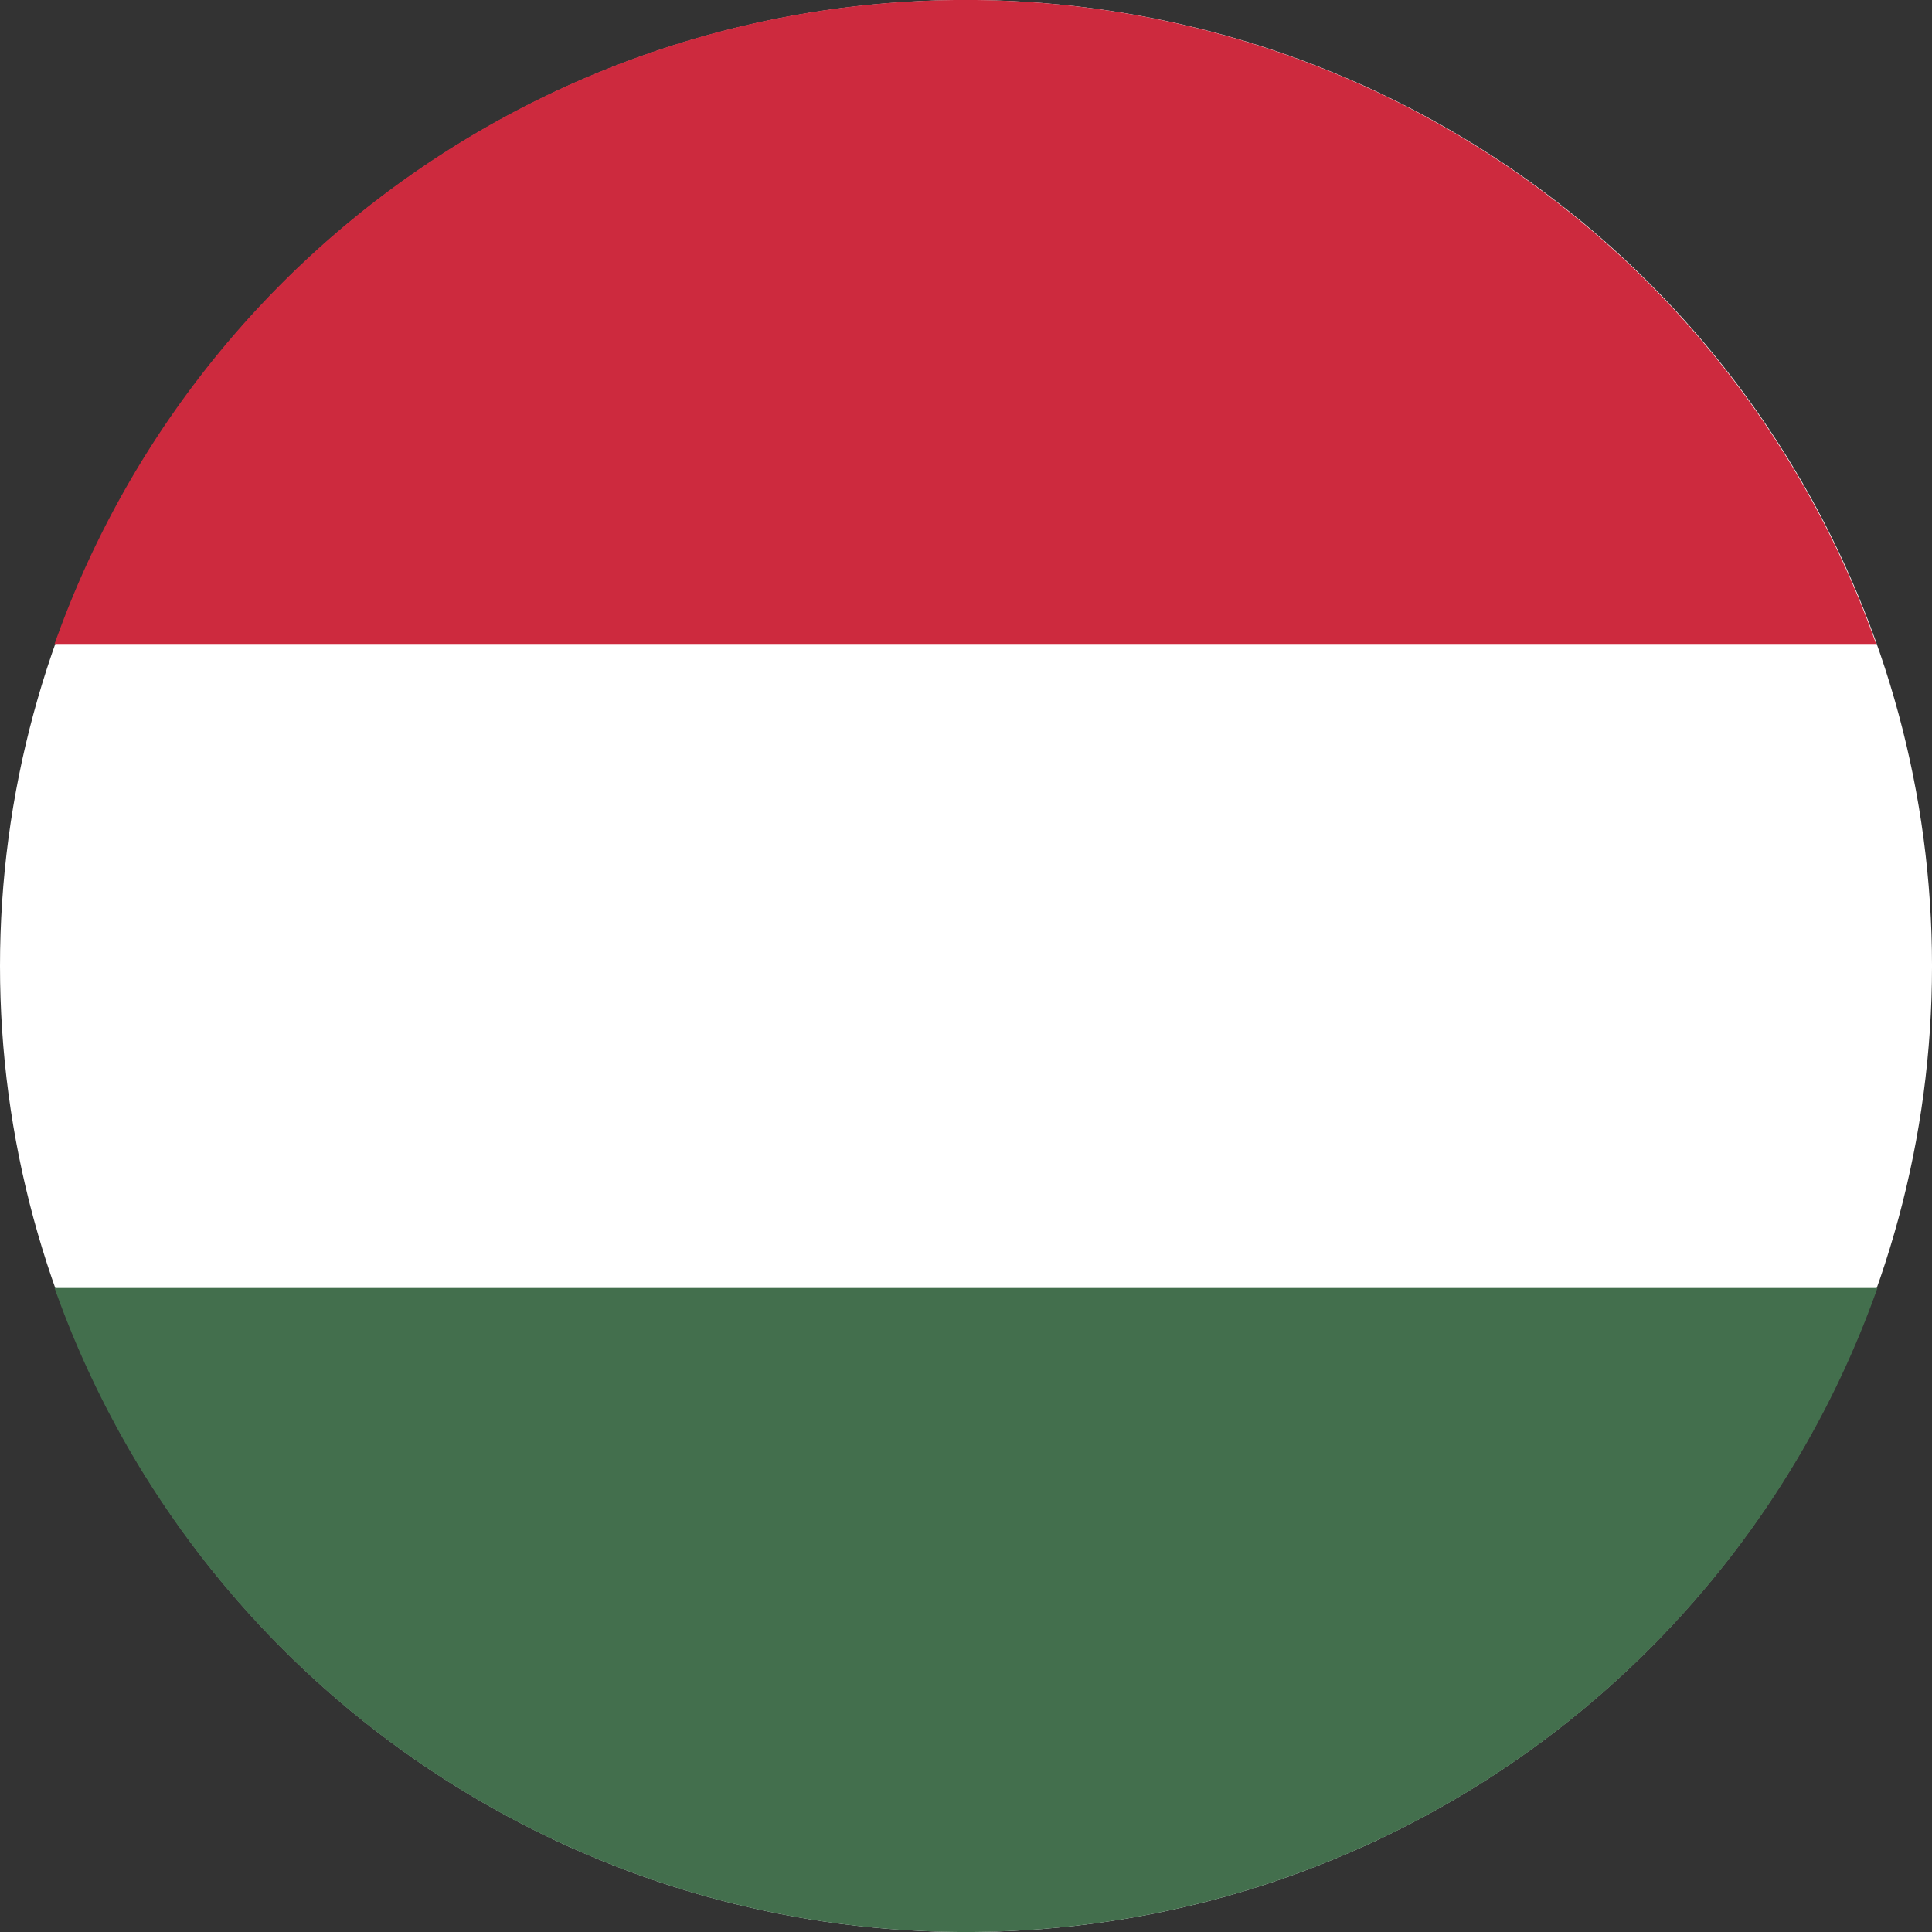
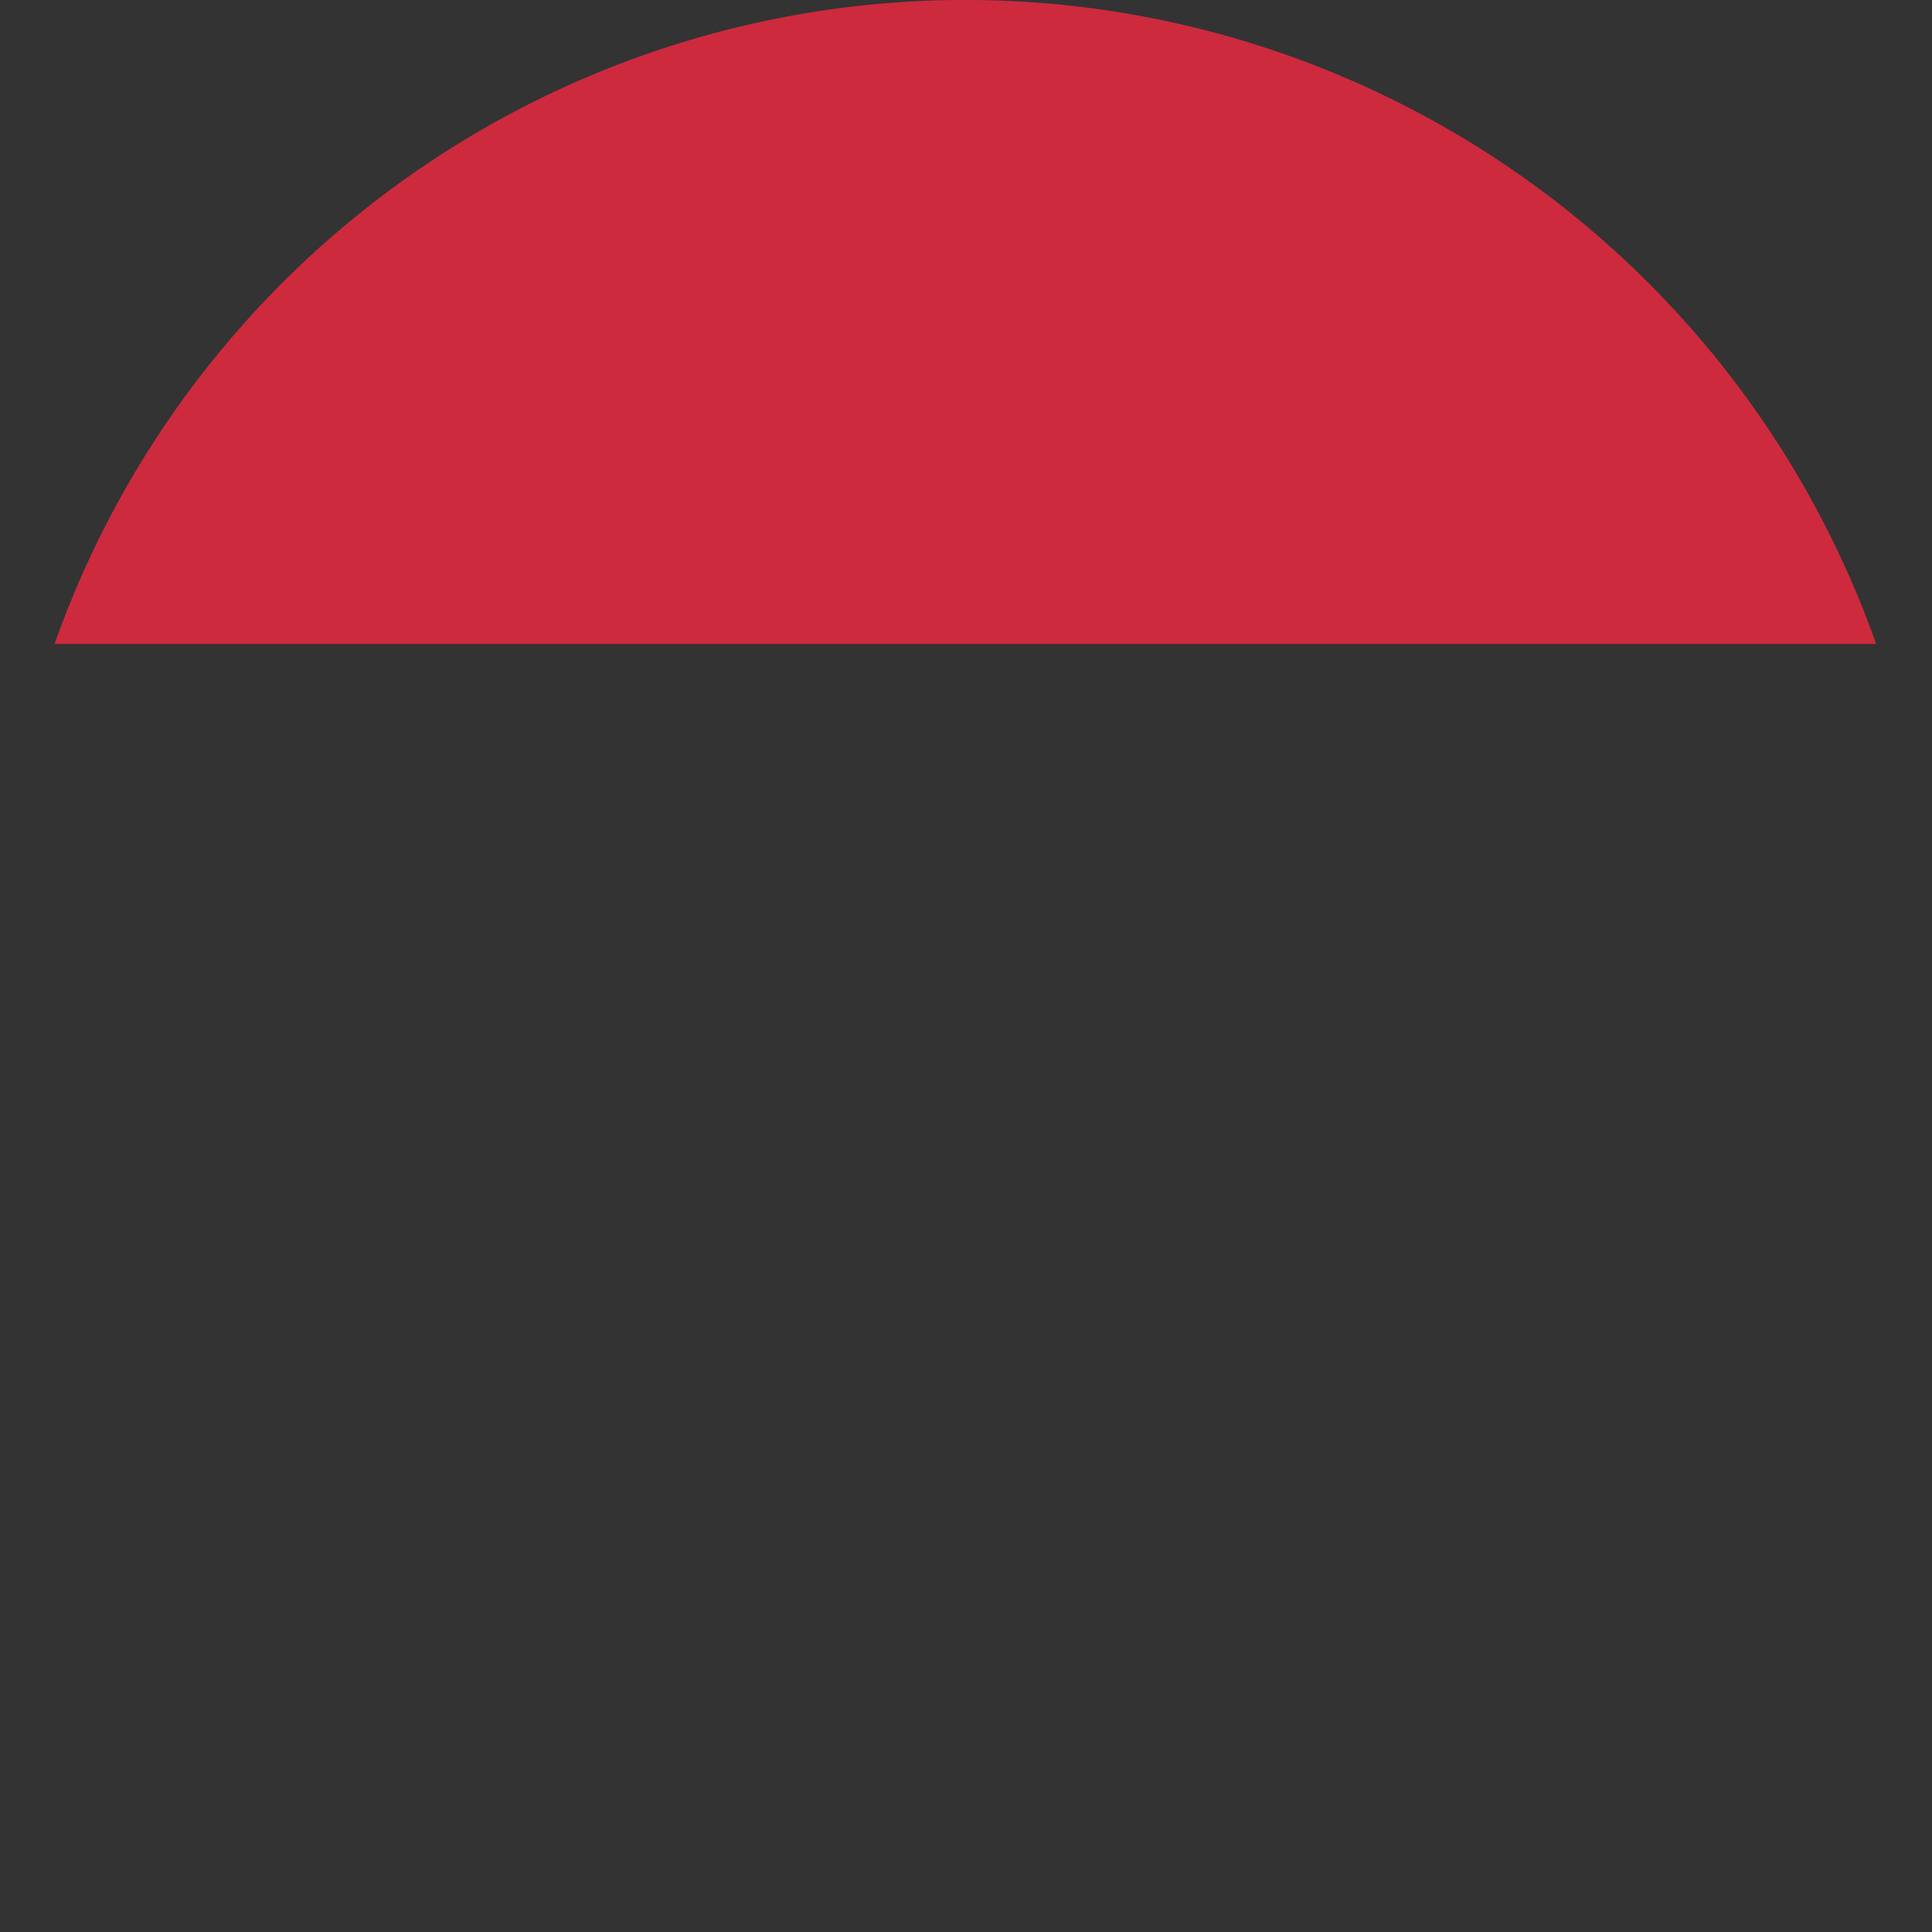
<svg xmlns="http://www.w3.org/2000/svg" id="icn_hungary" width="145.207" height="145.207" viewBox="0 0 145.207 145.207">
  <rect x="0" y="0" width="145.207" height="145.207" fill="#333333" stroke="none" />
-   <circle id="Ellipse_14" data-name="Ellipse 14" cx="72.604" cy="72.604" r="72.604" transform="translate(0 0)" fill="#fff" />
-   <path id="Path_261" data-name="Path 261" d="M141.107,96.8H4.1a72.677,72.677,0,0,0,137.007,0Z" transform="translate(0 0.005)" fill="#436f4d" fill-rule="evenodd" />
  <path id="Path_262" data-name="Path 262" d="M4.1,48.4H141.007A72.606,72.606,0,0,0,4.1,48.4Z" transform="translate(0)" fill="#cd2a3e" fill-rule="evenodd" />
</svg>